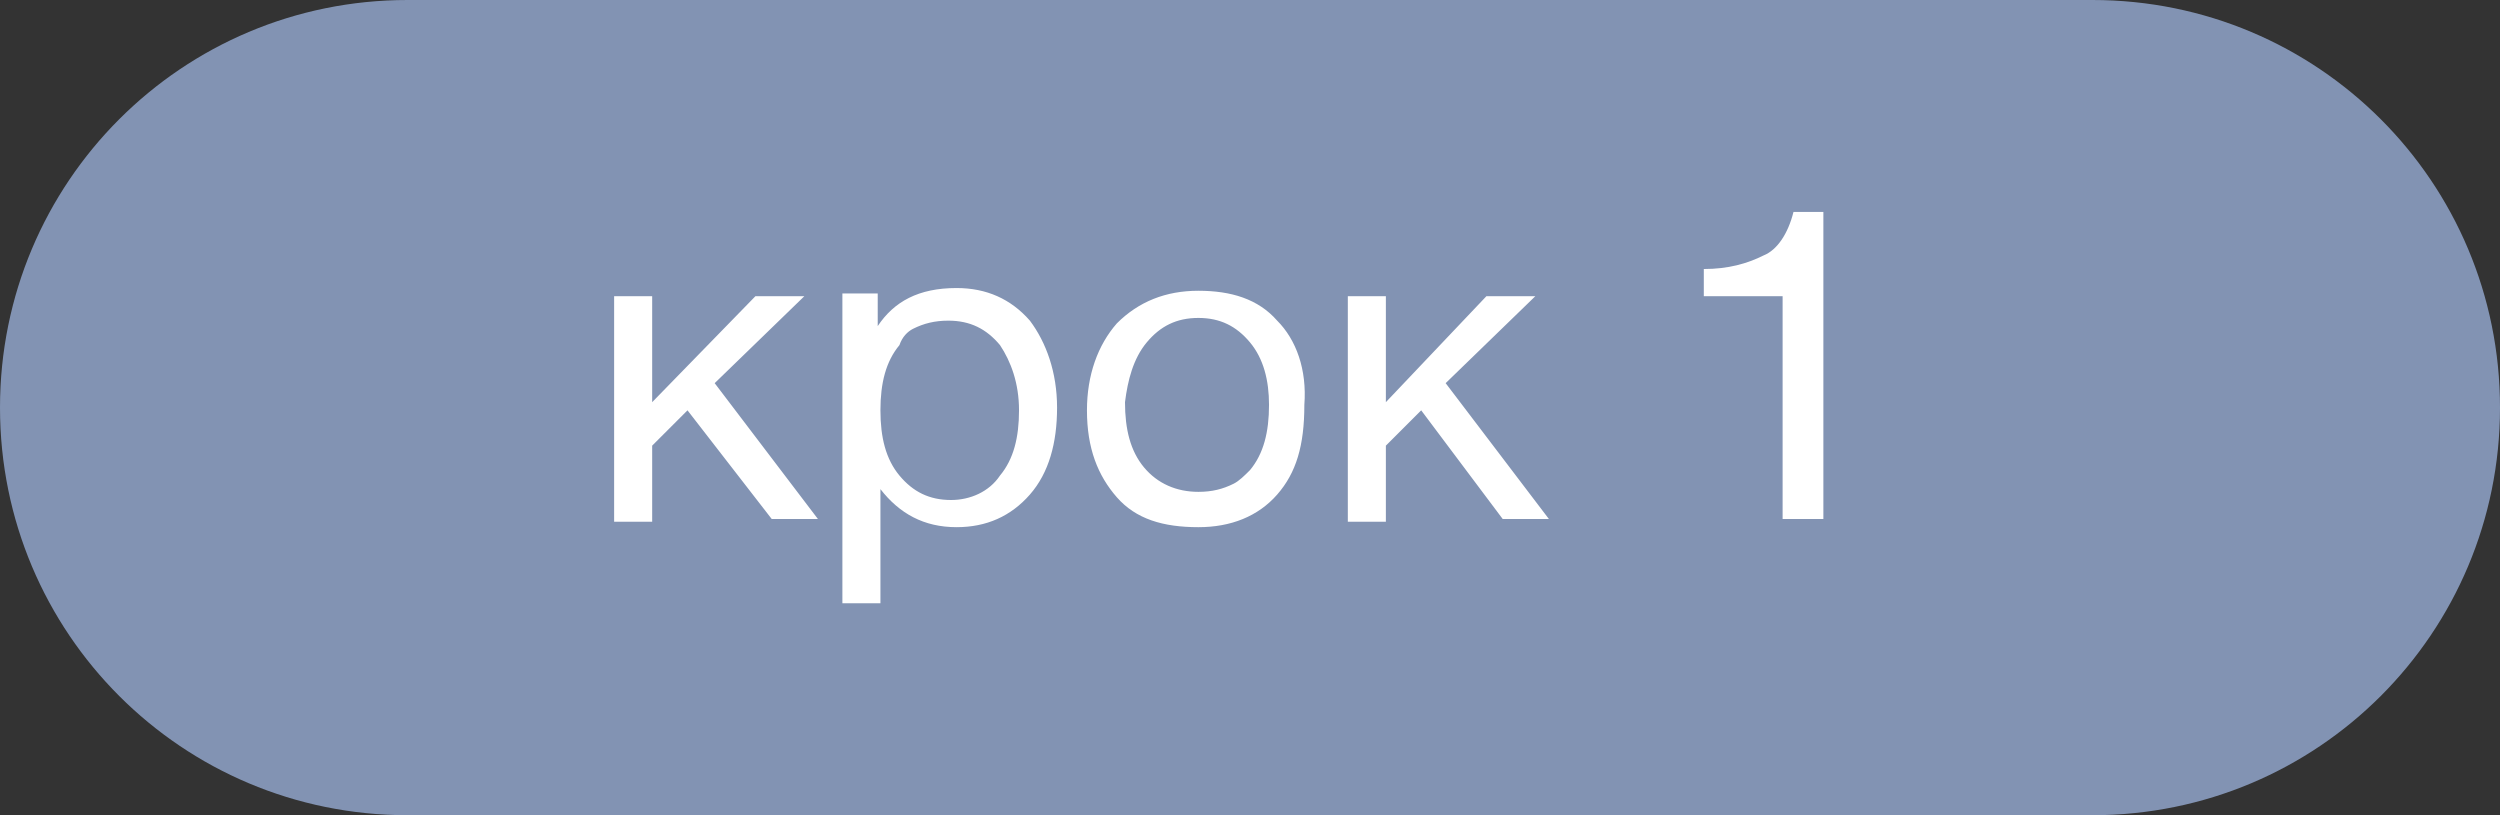
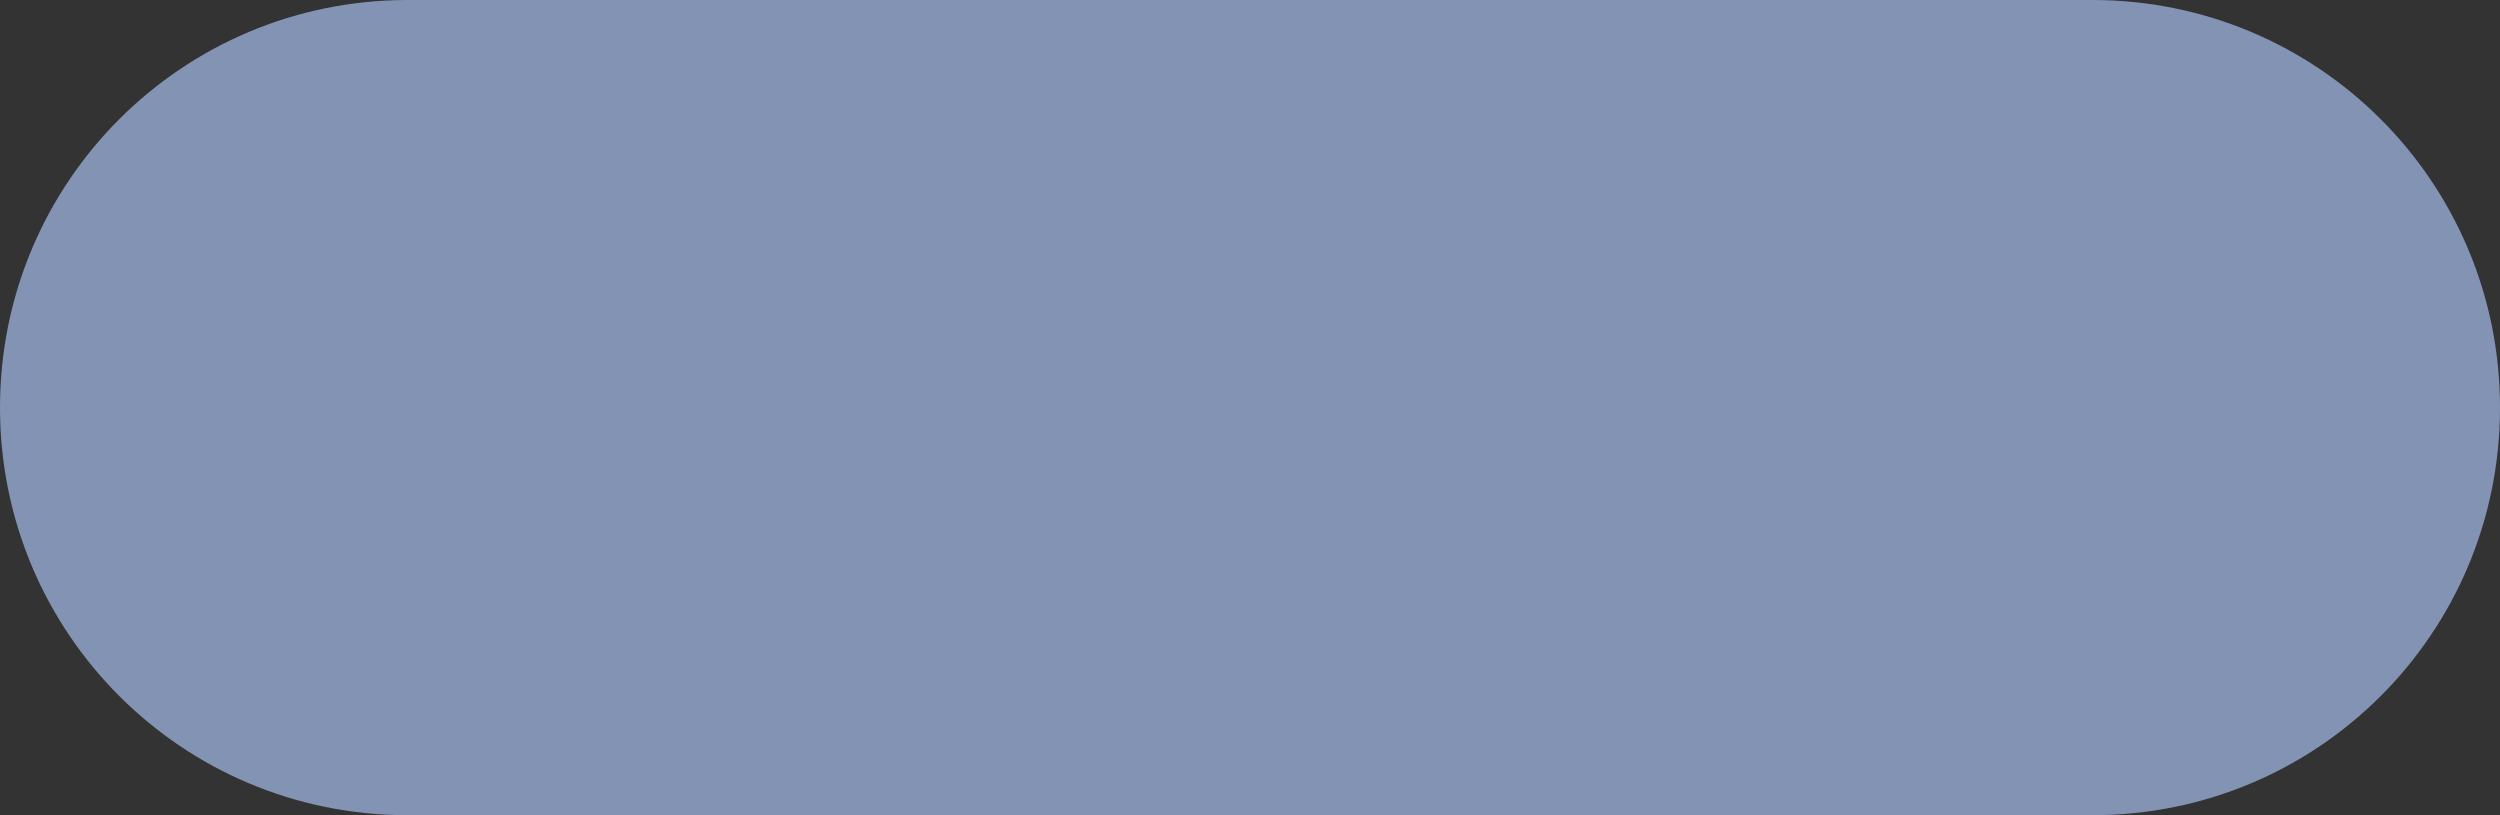
<svg xmlns="http://www.w3.org/2000/svg" version="1.1" id="Слой_1" x="0px" y="0px" width="92px" height="30px" viewBox="0 0 92 30" style="enable-background:new 0 0 92 30;" xml:space="preserve">
  <rect x="0" y="0" width="92" height="30" fill="#333333" stroke="none" />
  <style type="text/css">
	.st0{fill:#8293B3;}
	.st1{fill-rule:evenodd;clip-rule:evenodd;fill:#FFFFFF;}
</style>
  <path id="Rectangle_683" class="st0" d="M15,0h62c8.3,0,15,6.7,15,15l0,0c0,8.3-6.7,15-15,15H15C6.7,30,0,23.3,0,15l0,0  C0,6.7,6.7,0,15,0z" />
-   <path id="крок_1" class="st1" d="M67.1,19.1V7.8h-1.1c-0.2,0.8-0.6,1.4-1.1,1.6c-0.6,0.3-1.3,0.5-2.2,0.5v1h2.9v8.2H67.1z   M32.3,12v-1.2H31v11.4h1.4V18c0.7,0.9,1.6,1.4,2.8,1.4c1.1,0,2-0.4,2.7-1.2c0.7-0.8,1-1.9,1-3.2c0-1.3-0.4-2.4-1-3.2  c-0.7-0.8-1.6-1.2-2.7-1.2C33.8,10.6,32.9,11.1,32.3,12z M47,11.8c-0.7-0.8-1.7-1.1-2.9-1.1s-2.2,0.4-3,1.2  c-0.7,0.8-1.1,1.9-1.1,3.2c0,1.4,0.4,2.4,1.1,3.2c0.7,0.8,1.7,1.1,3,1.1c1.2,0,2.2-0.4,2.9-1.2c0.7-0.8,1-1.8,1-3.3  C48.1,13.6,47.7,12.5,47,11.8z M28.4,19.1h1.7l-3.8-5l3.3-3.2h-1.8l-3.8,3.9v-3.9h-1.4v8.3h1.4v-2.8l1.3-1.3L28.4,19.1z M55.3,19.1  h1.7l-3.8-5l3.3-3.2h-1.8L51,14.8v-3.9h-1.4v8.3H51v-2.8l1.3-1.3L55.3,19.1z M33.6,12.1c0.4-0.2,0.8-0.3,1.3-0.3  c0.8,0,1.4,0.3,1.9,0.9c0.4,0.6,0.7,1.4,0.7,2.4c0,1-0.2,1.8-0.7,2.4c-0.4,0.6-1.1,0.9-1.8,0.9c-0.8,0-1.4-0.3-1.9-0.9  c-0.5-0.6-0.7-1.4-0.7-2.4c0-1,0.2-1.8,0.7-2.4C33.2,12.4,33.4,12.2,33.6,12.1z M42.2,12.6c0.5-0.6,1.1-0.9,1.9-0.9  c0.8,0,1.4,0.3,1.9,0.9c0.5,0.6,0.7,1.4,0.7,2.3c0,1-0.2,1.8-0.7,2.4c-0.2,0.2-0.4,0.4-0.6,0.5c-0.4,0.2-0.8,0.3-1.3,0.3  c-0.8,0-1.5-0.3-2-0.9c-0.5-0.6-0.7-1.4-0.7-2.4C41.5,14,41.7,13.2,42.2,12.6z" />
</svg>